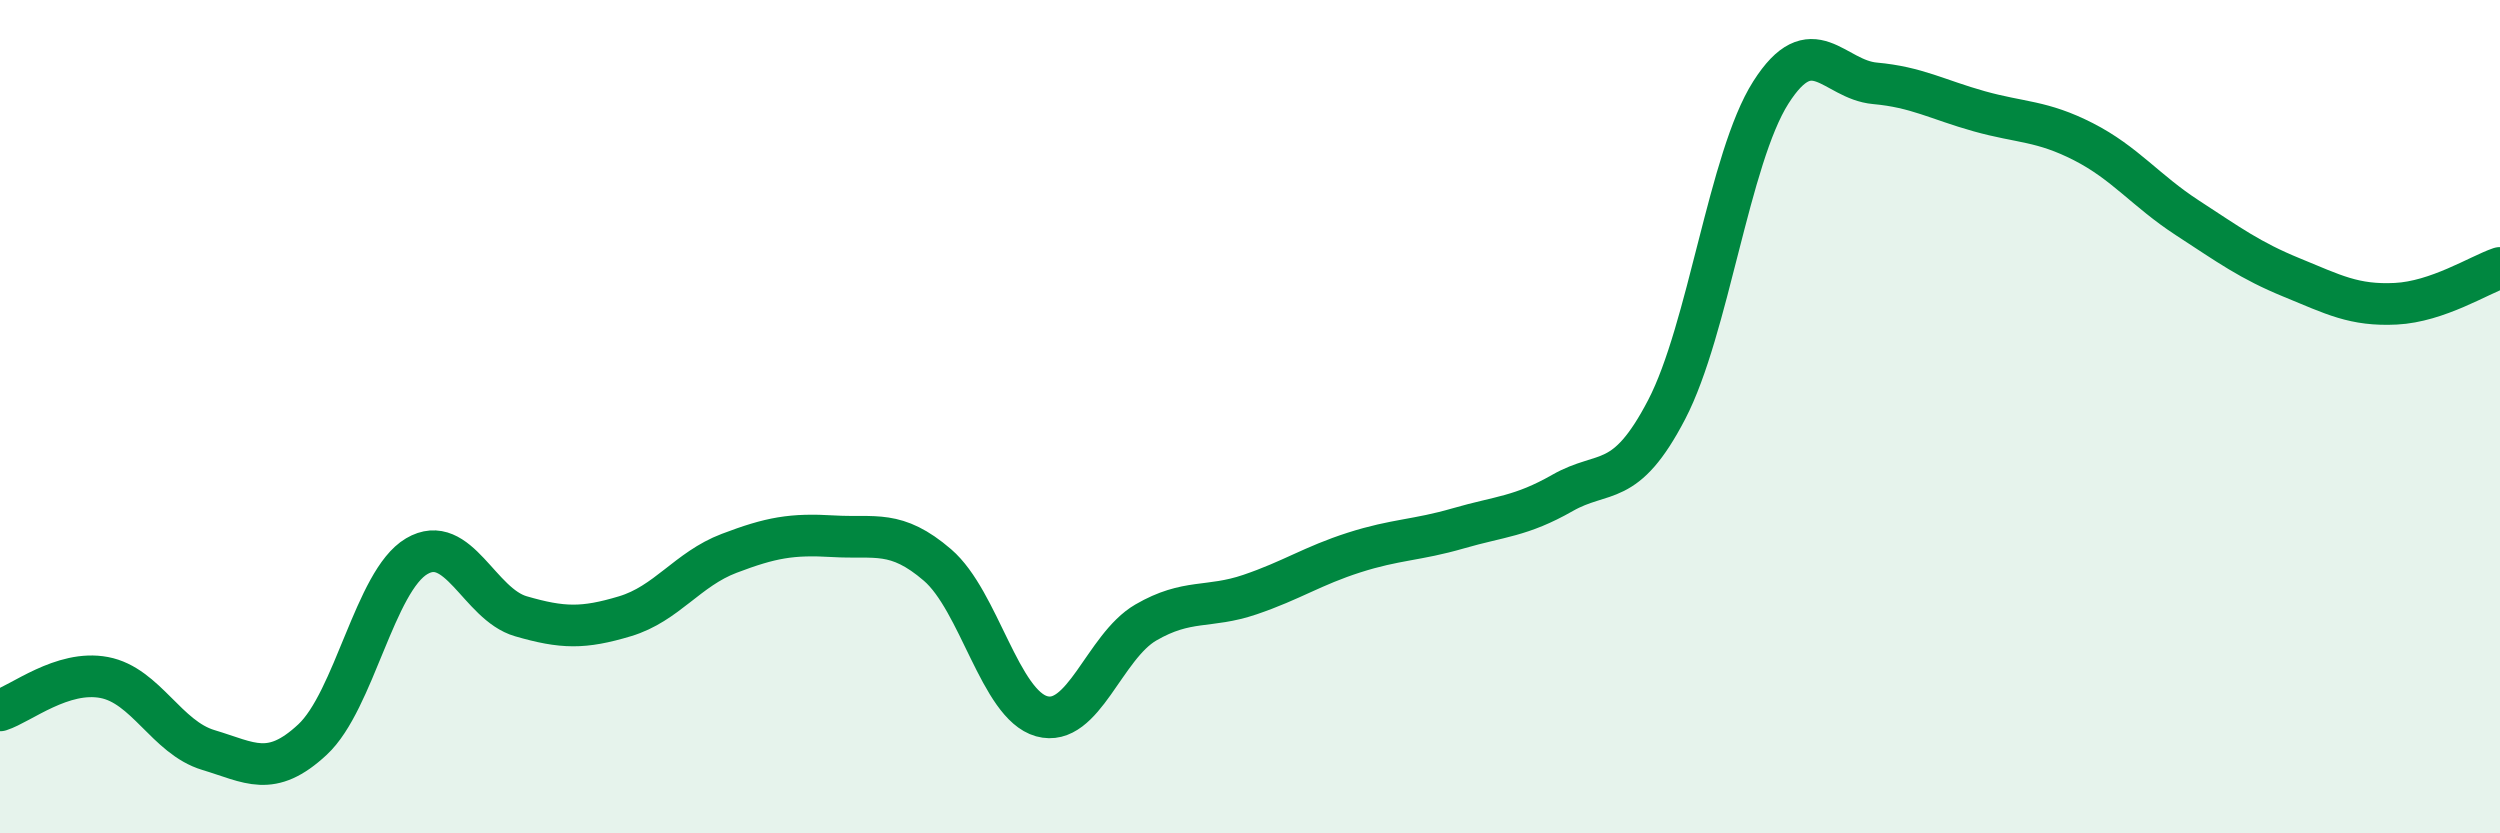
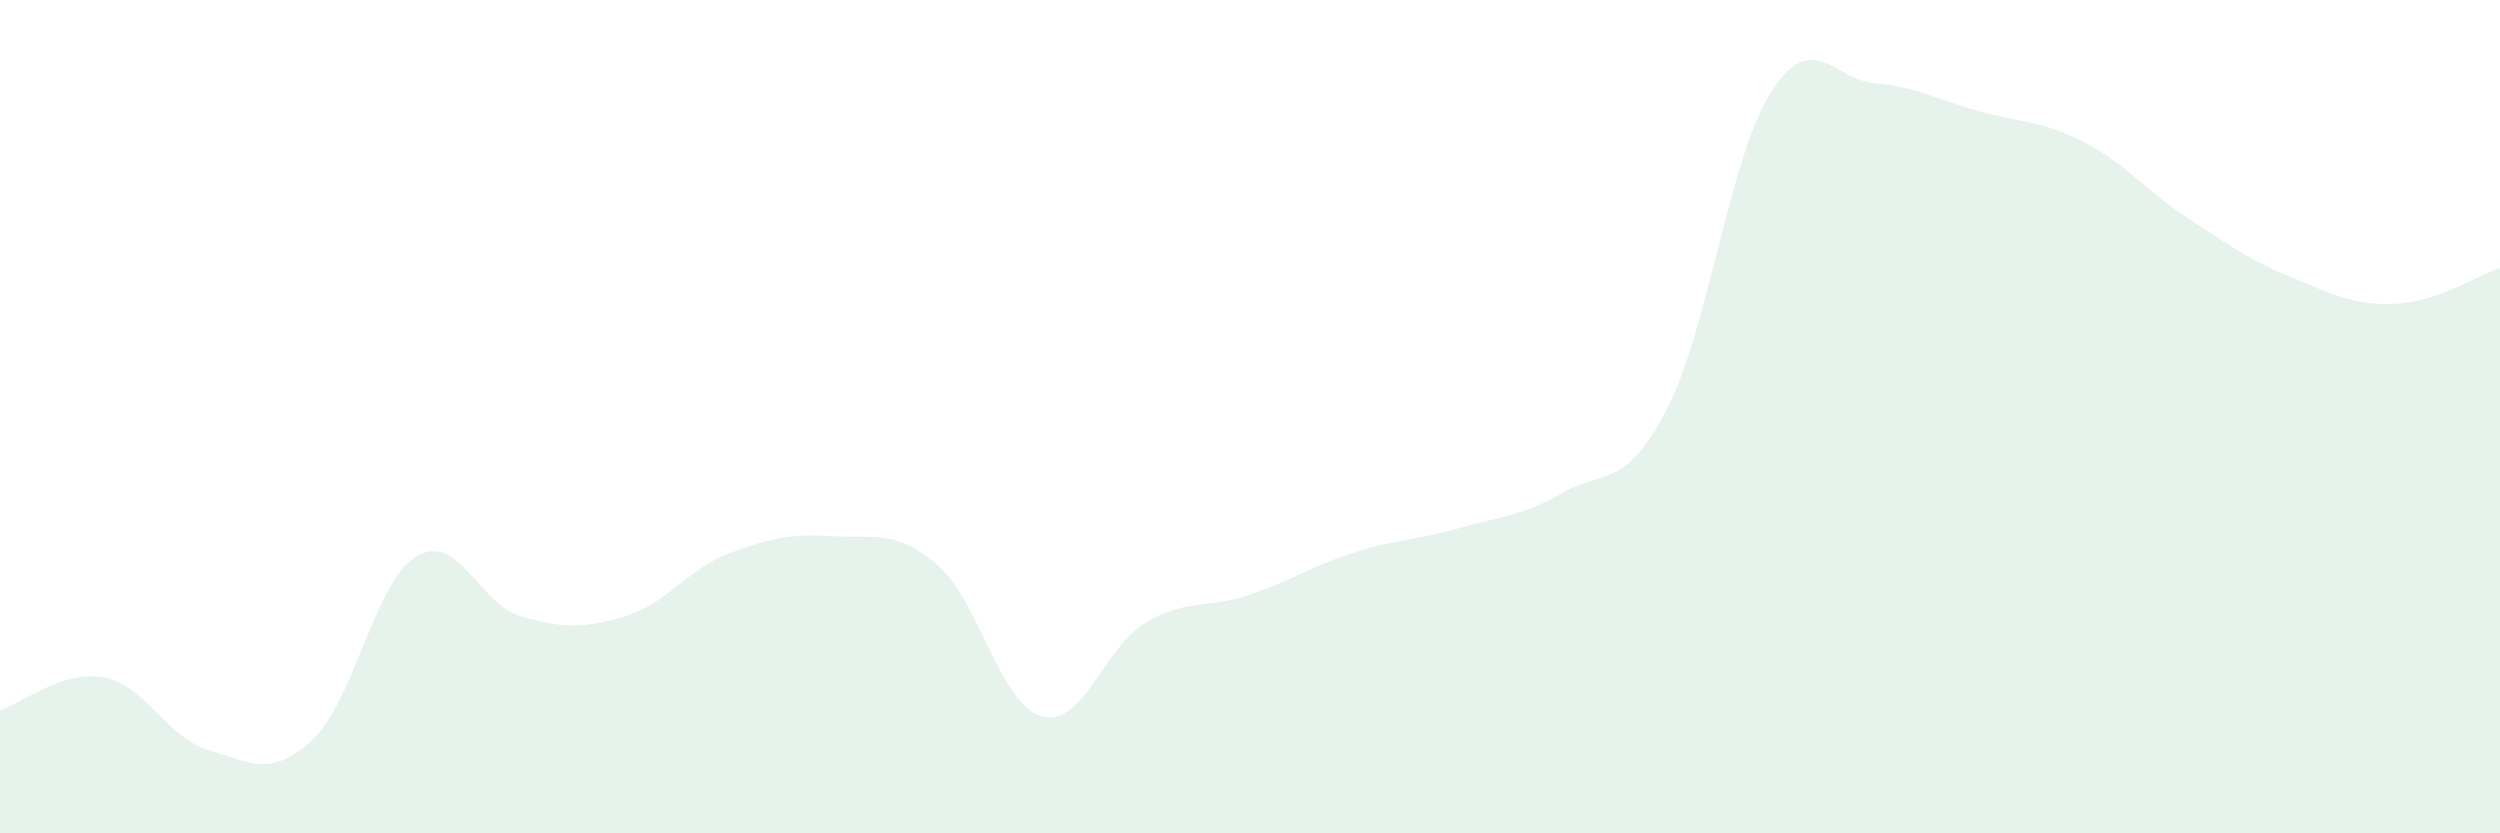
<svg xmlns="http://www.w3.org/2000/svg" width="60" height="20" viewBox="0 0 60 20">
  <path d="M 0,17.05 C 0.5,16.89 1.5,16.07 2.5,16.26 C 3.5,16.45 4,17.7 5,18 C 6,18.3 6.5,18.68 7.5,17.75 C 8.5,16.82 9,13.94 10,13.35 C 11,12.76 11.5,14.5 12.5,14.79 C 13.5,15.08 14,15.09 15,14.79 C 16,14.49 16.5,13.66 17.5,13.28 C 18.5,12.9 19,12.81 20,12.87 C 21,12.93 21.5,12.7 22.5,13.56 C 23.5,14.42 24,16.91 25,17.19 C 26,17.47 26.5,15.52 27.5,14.94 C 28.5,14.36 29,14.61 30,14.27 C 31,13.93 31.5,13.58 32.5,13.26 C 33.5,12.94 34,12.97 35,12.68 C 36,12.39 36.5,12.4 37.5,11.83 C 38.5,11.26 39,11.75 40,9.83 C 41,7.91 41.5,3.79 42.5,2.22 C 43.5,0.65 44,1.91 45,2 C 46,2.09 46.5,2.39 47.5,2.67 C 48.5,2.95 49,2.89 50,3.4 C 51,3.91 51.5,4.58 52.5,5.23 C 53.5,5.88 54,6.25 55,6.66 C 56,7.07 56.5,7.34 57.5,7.29 C 58.5,7.24 59.5,6.6 60,6.43L60 20L0 20Z" fill="#008740" opacity="0.1" stroke-linecap="round" stroke-linejoin="round" />
-   <path d="M 0,17.05 C 0.5,16.89 1.5,16.07 2.5,16.26 C 3.5,16.45 4,17.7 5,18 C 6,18.3 6.5,18.68 7.5,17.75 C 8.5,16.82 9,13.94 10,13.35 C 11,12.76 11.5,14.5 12.5,14.79 C 13.5,15.08 14,15.09 15,14.79 C 16,14.49 16.5,13.66 17.5,13.28 C 18.5,12.9 19,12.81 20,12.87 C 21,12.93 21.5,12.7 22.5,13.56 C 23.5,14.42 24,16.91 25,17.19 C 26,17.47 26.5,15.52 27.5,14.94 C 28.5,14.36 29,14.61 30,14.27 C 31,13.93 31.5,13.58 32.5,13.26 C 33.5,12.94 34,12.97 35,12.68 C 36,12.39 36.5,12.4 37.5,11.83 C 38.5,11.26 39,11.75 40,9.83 C 41,7.91 41.5,3.79 42.5,2.22 C 43.5,0.65 44,1.91 45,2 C 46,2.09 46.5,2.39 47.5,2.67 C 48.5,2.95 49,2.89 50,3.4 C 51,3.91 51.5,4.58 52.5,5.23 C 53.5,5.88 54,6.25 55,6.66 C 56,7.07 56.5,7.34 57.5,7.29 C 58.5,7.24 59.5,6.6 60,6.43" stroke="#008740" stroke-width="1" fill="none" stroke-linecap="round" stroke-linejoin="round" />
</svg>